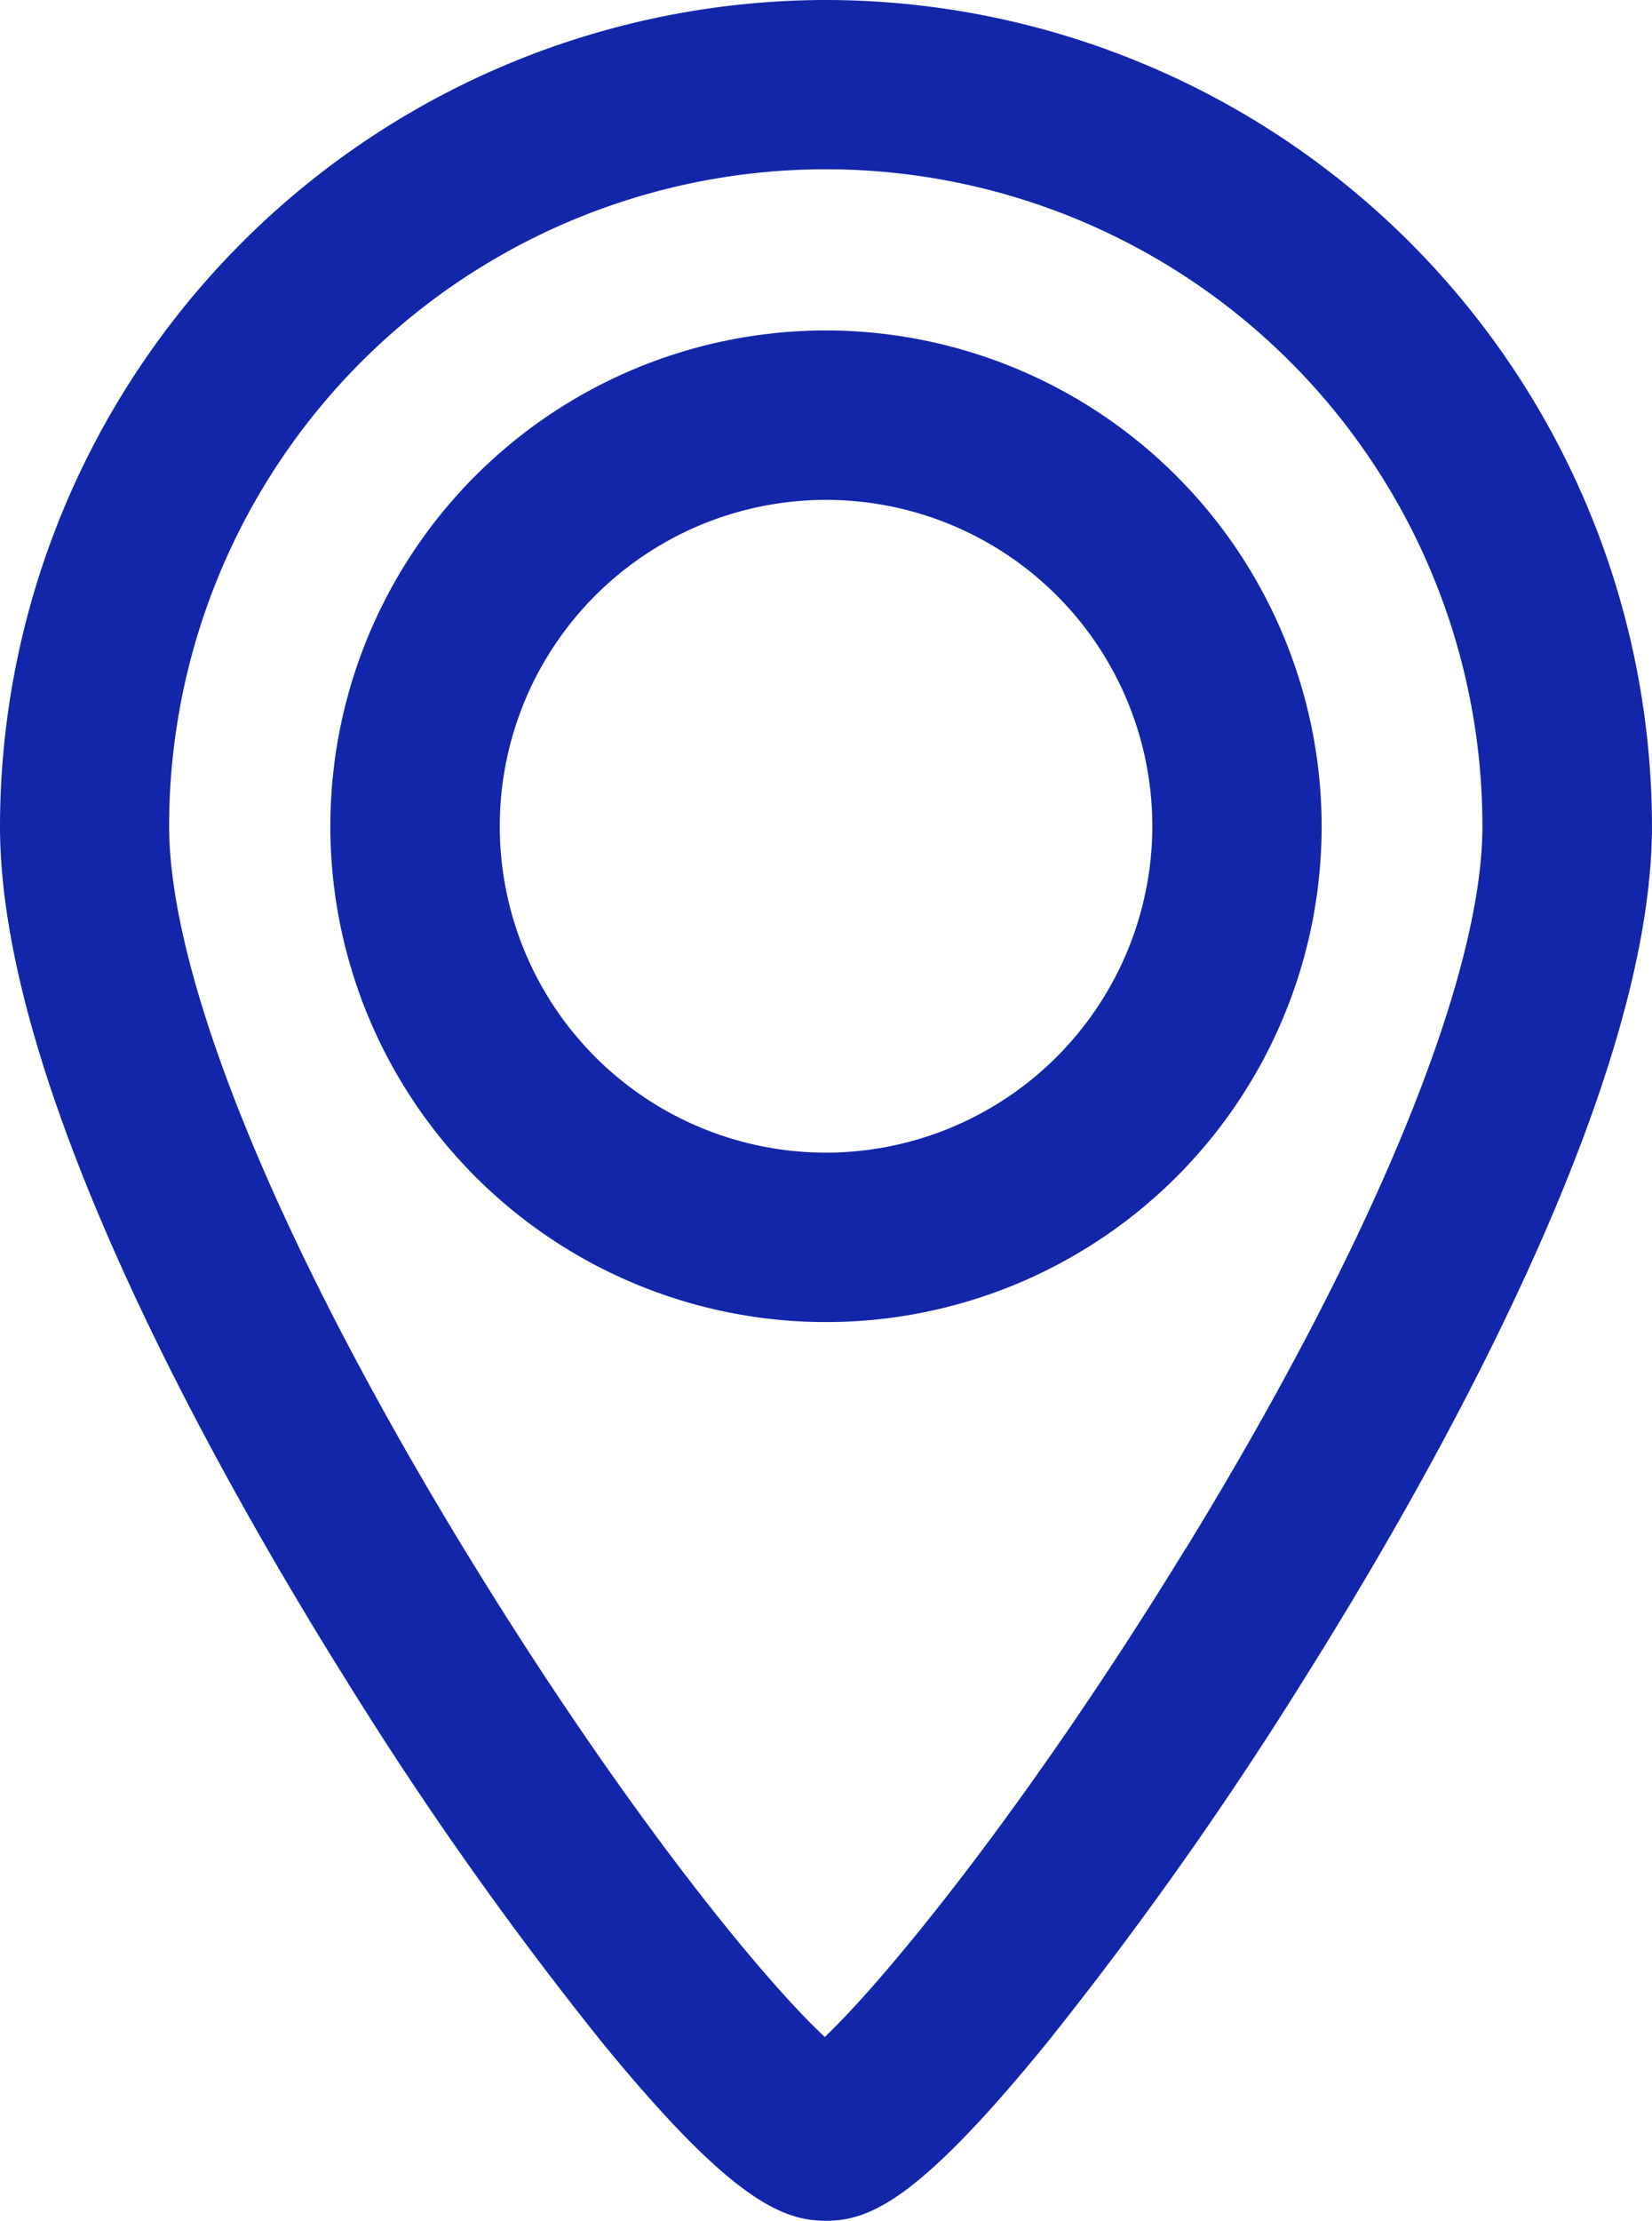
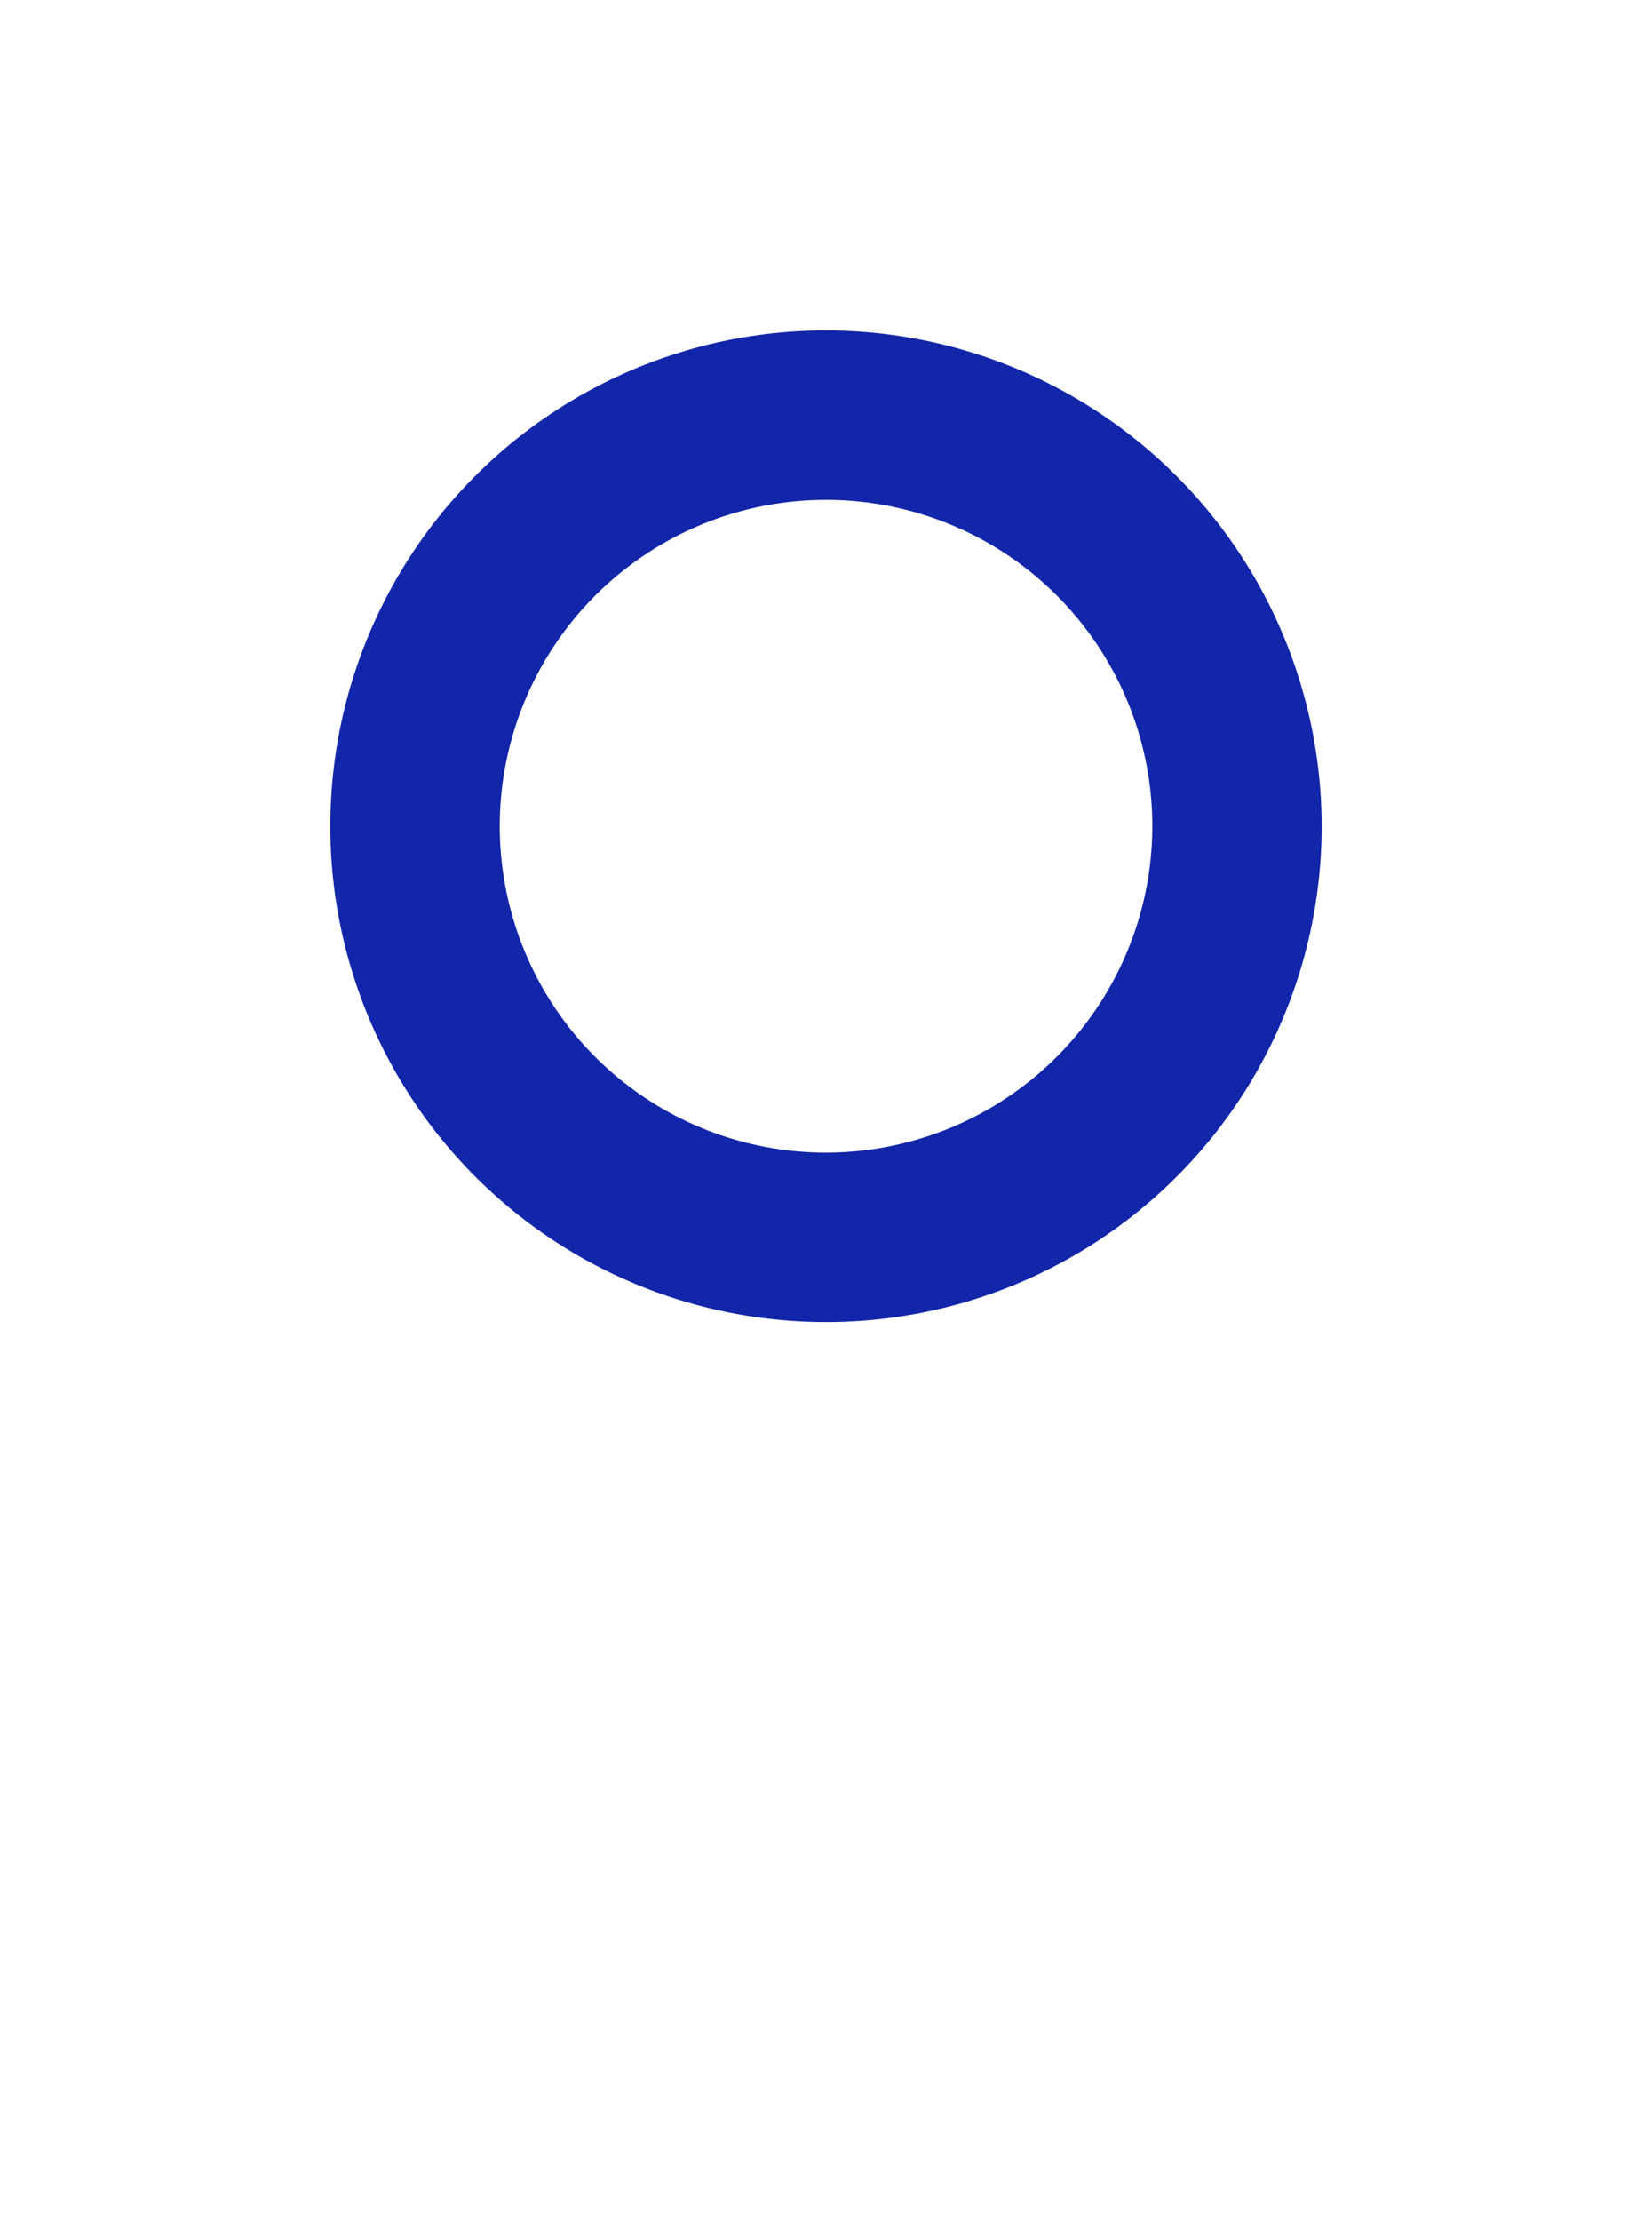
<svg xmlns="http://www.w3.org/2000/svg" width="39.686" height="53.333" viewBox="0 0 39.686 53.333">
  <g id="Grupo_69" data-name="Grupo 69" transform="translate(-32.862 0.5)">
    <path id="Trazado_120" data-name="Trazado 120" d="M83.567,38.8A11.407,11.407,0,1,0,94.974,50.207,11.42,11.42,0,0,0,83.567,38.8Zm0,19.745a8.338,8.338,0,1,1,8.339-8.338A8.348,8.348,0,0,1,83.567,58.545Z" transform="translate(-30.862 -30.864)" fill="#1226aa" stroke="#1226aa" stroke-width="1" />
-     <path id="Trazado_121" data-name="Trazado 121" d="M52.7,0A19.365,19.365,0,0,0,33.362,19.343c0,6.151,5.159,15.315,8.233,20.23a87.755,87.755,0,0,0,6.122,8.665c3.089,3.779,4.194,4.095,4.988,4.095s1.849-.316,4.928-4.1a90.36,90.36,0,0,0,6.125-8.661c3.1-4.927,8.289-14.107,8.289-20.233A19.365,19.365,0,0,0,52.7,0Zm8.926,37.186c-3.967,6.44-7.61,10.791-8.945,11.9-1.342-1.077-4.925-5.325-8.948-11.882-4.645-7.571-7.308-14.082-7.308-17.864a16.274,16.274,0,1,1,32.549,0C68.979,23.1,66.3,29.606,61.631,37.186Z" fill="#1226aa" stroke="#1226aa" stroke-width="1" />
  </g>
</svg>